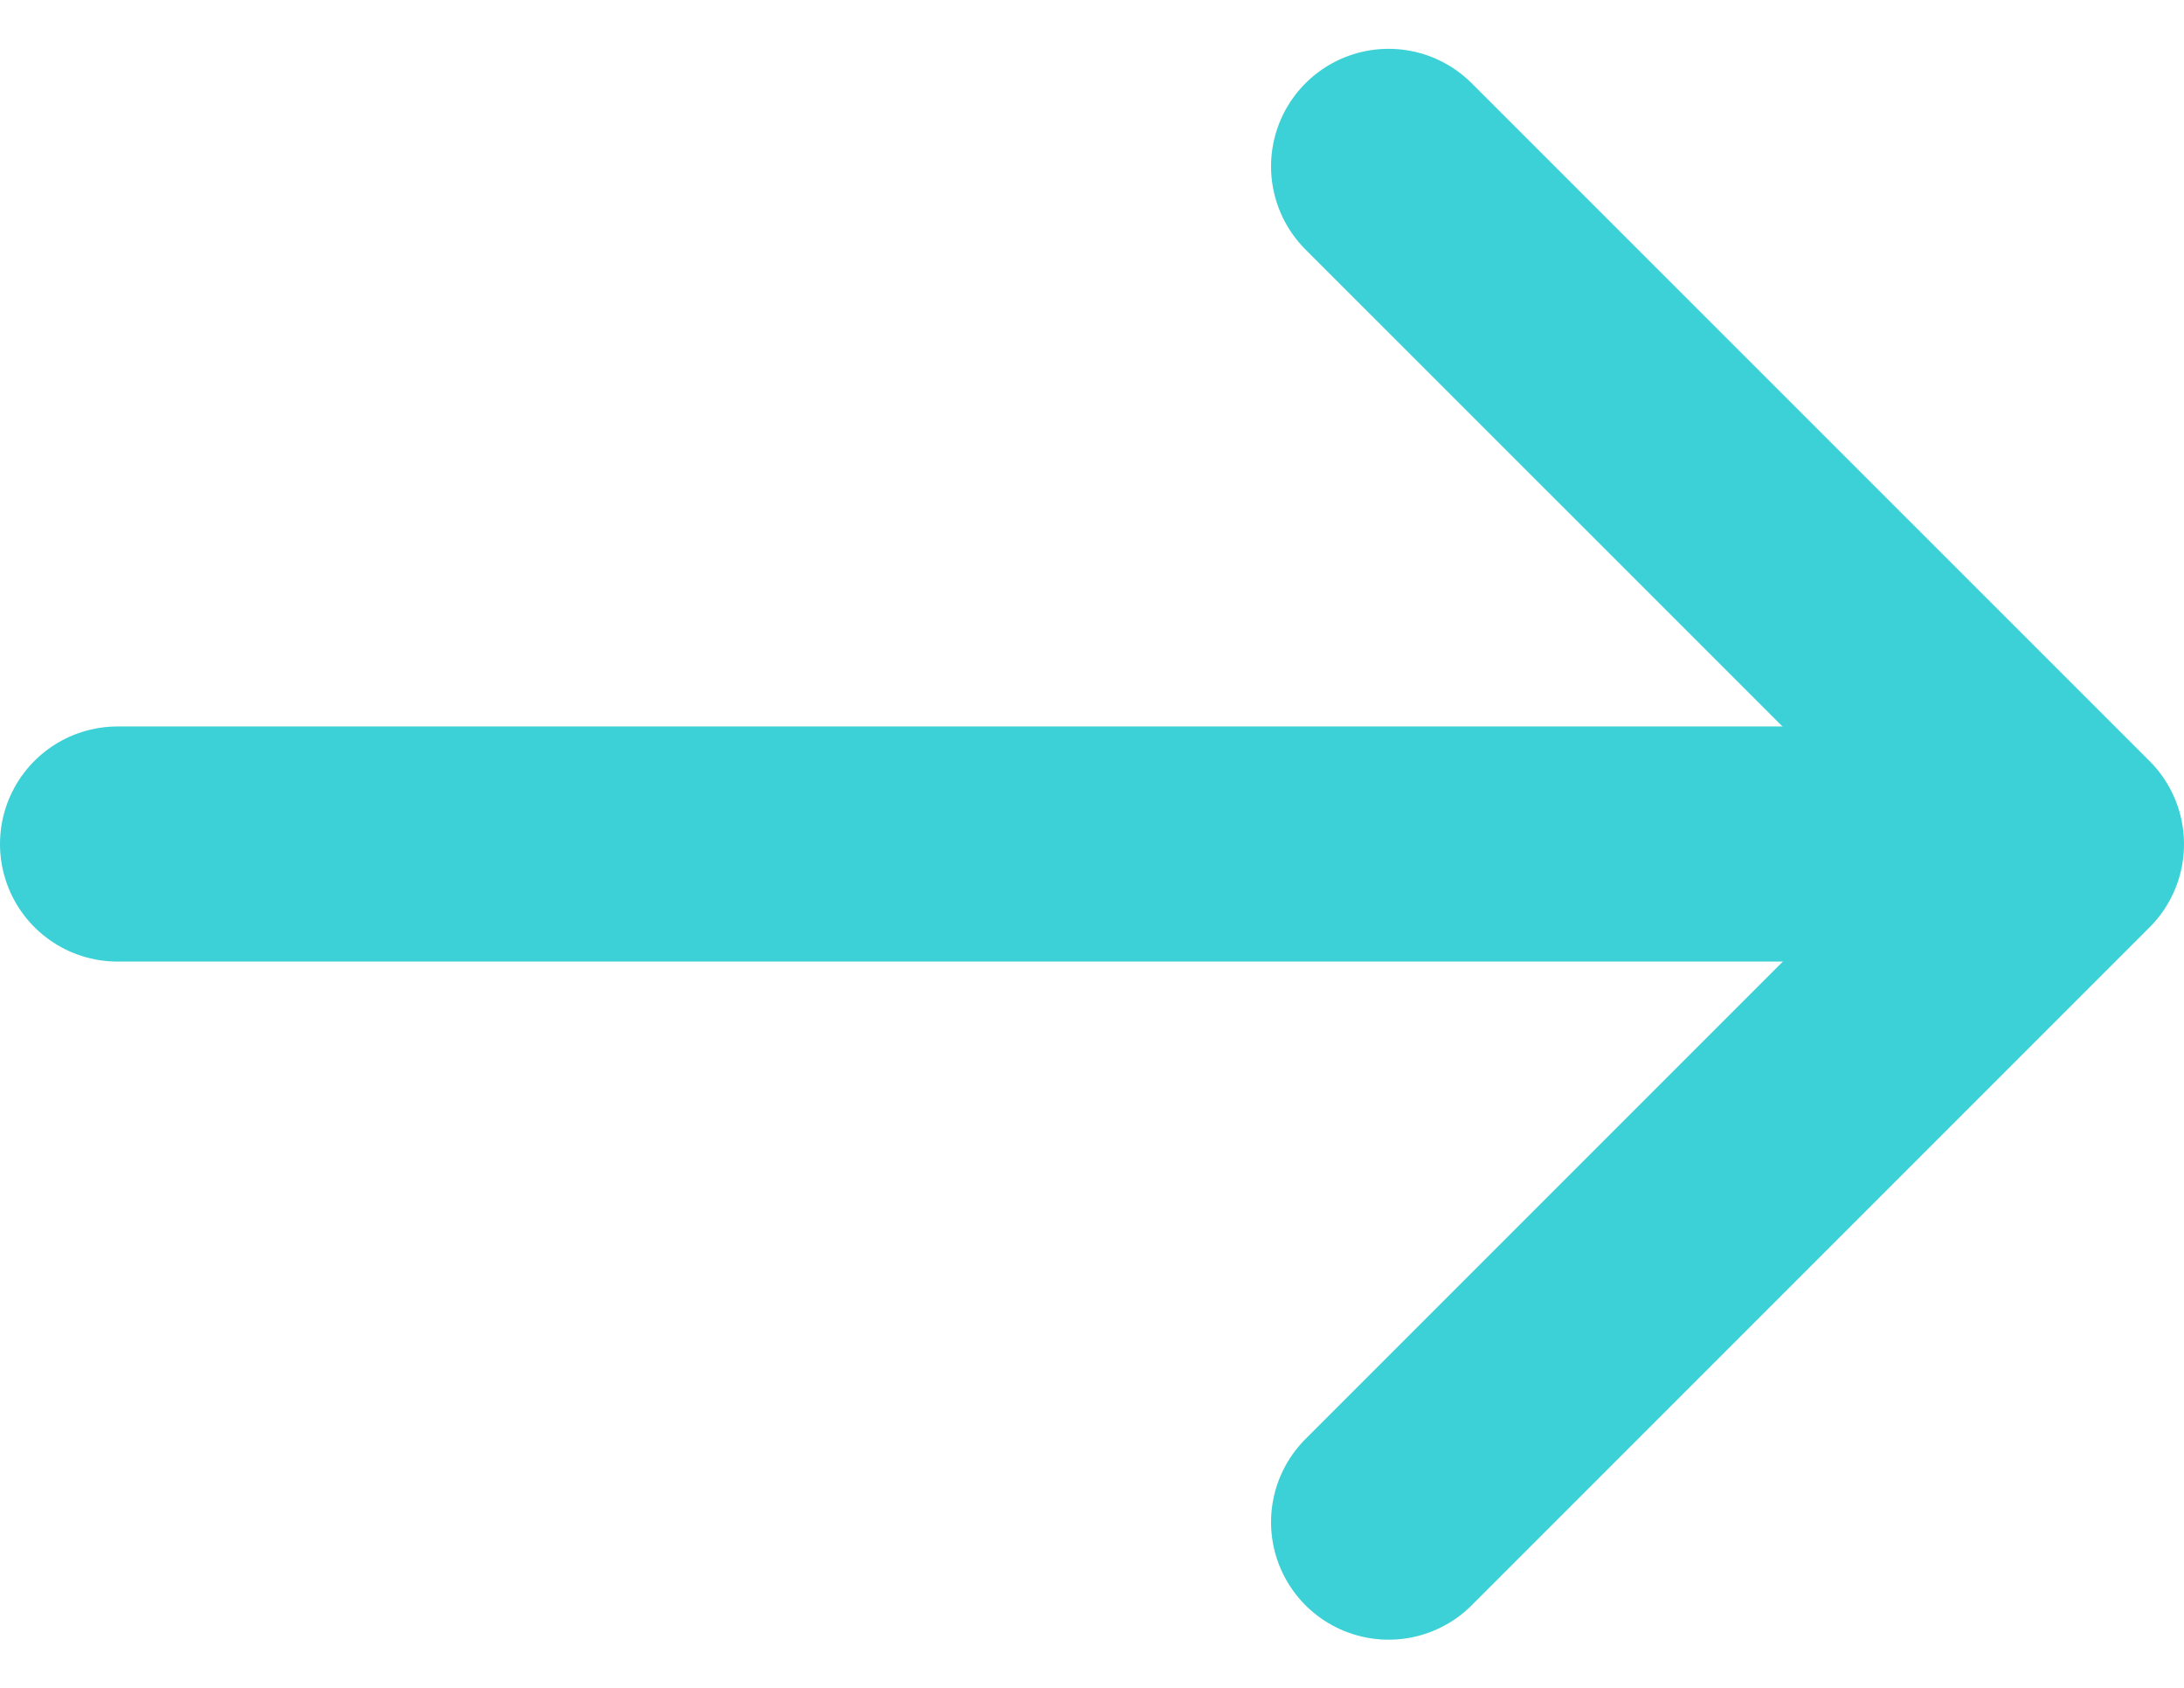
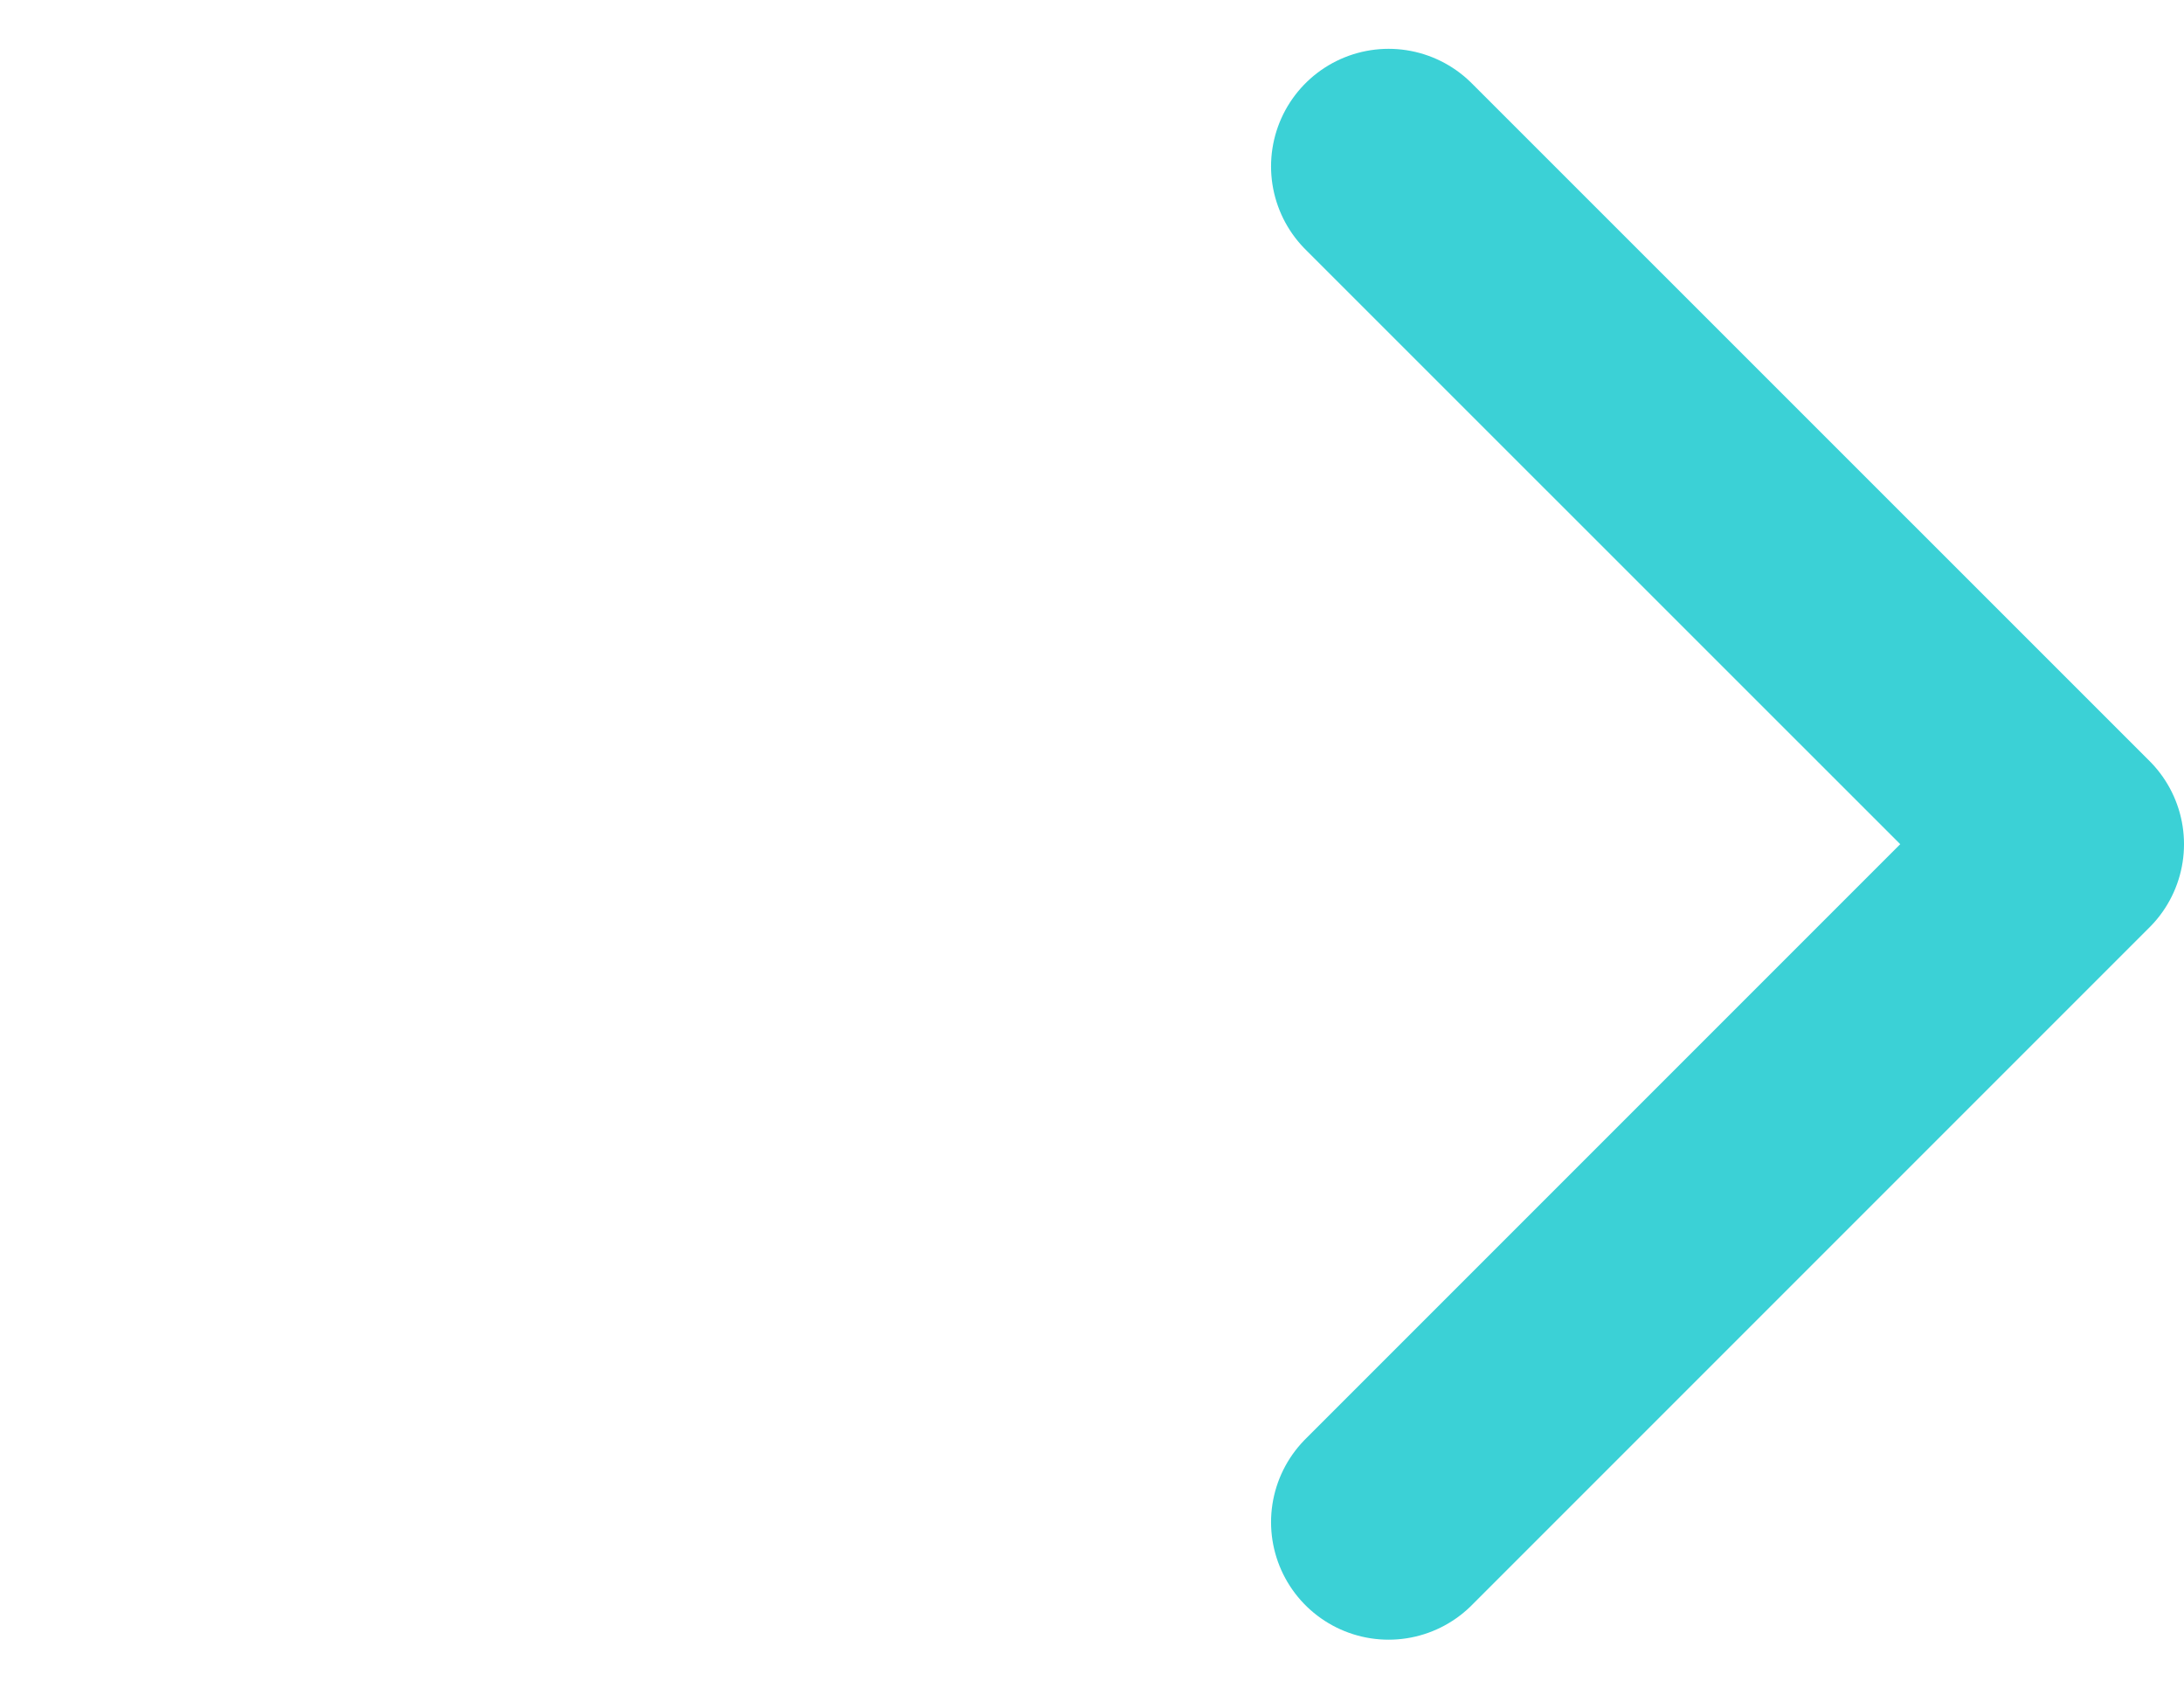
<svg xmlns="http://www.w3.org/2000/svg" width="27.872" height="21.545" viewBox="0 0 27.872 21.545">
  <g id="prefix__Group_4478" data-name="Group 4478" transform="translate(-1204.979 -1319.391)">
-     <path id="prefix__Line_1" d="M0 0L0 24.182" data-name="Line 1" transform="rotate(-90 1268.32 61.841)" style="fill:none;stroke:#3bd1d6;stroke-linecap:round;stroke-miterlimit:10;stroke-width:3px" />
    <path id="prefix__Path_54222" d="M17.3 0L8.651 8.651 0 0" data-name="Path 54222" transform="rotate(-90 1280.757 58.057)" style="stroke-linejoin:round;fill:none;stroke:#3bd1d6;stroke-linecap:round;stroke-miterlimit:10;stroke-width:3px" />
  </g>
</svg>